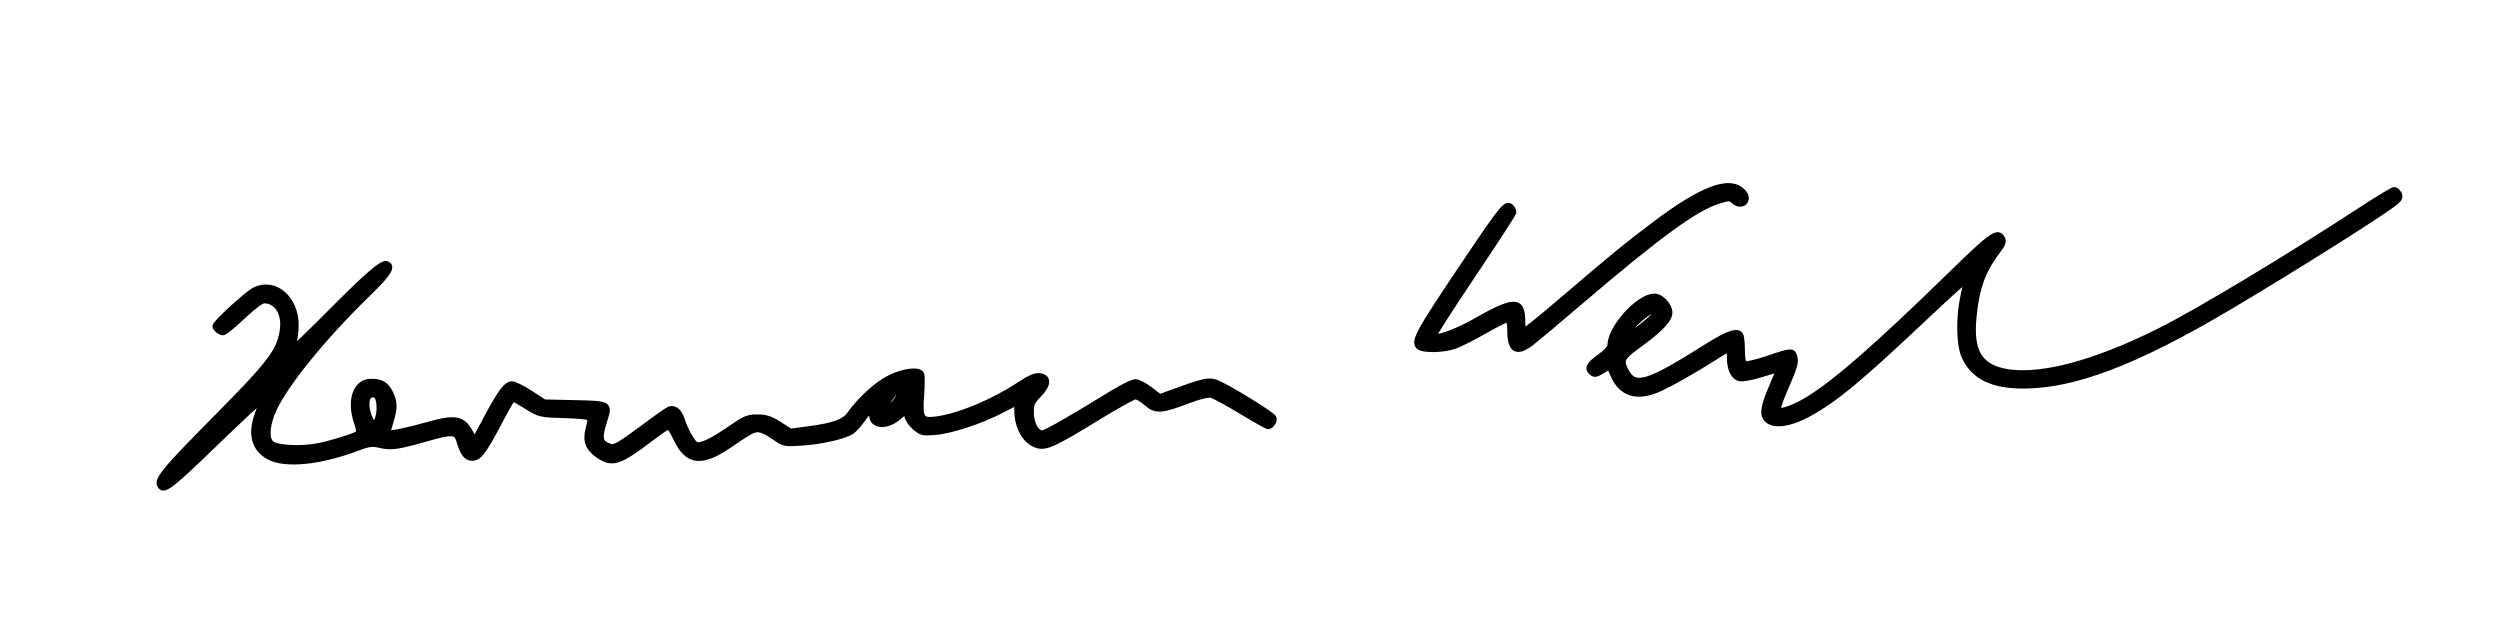
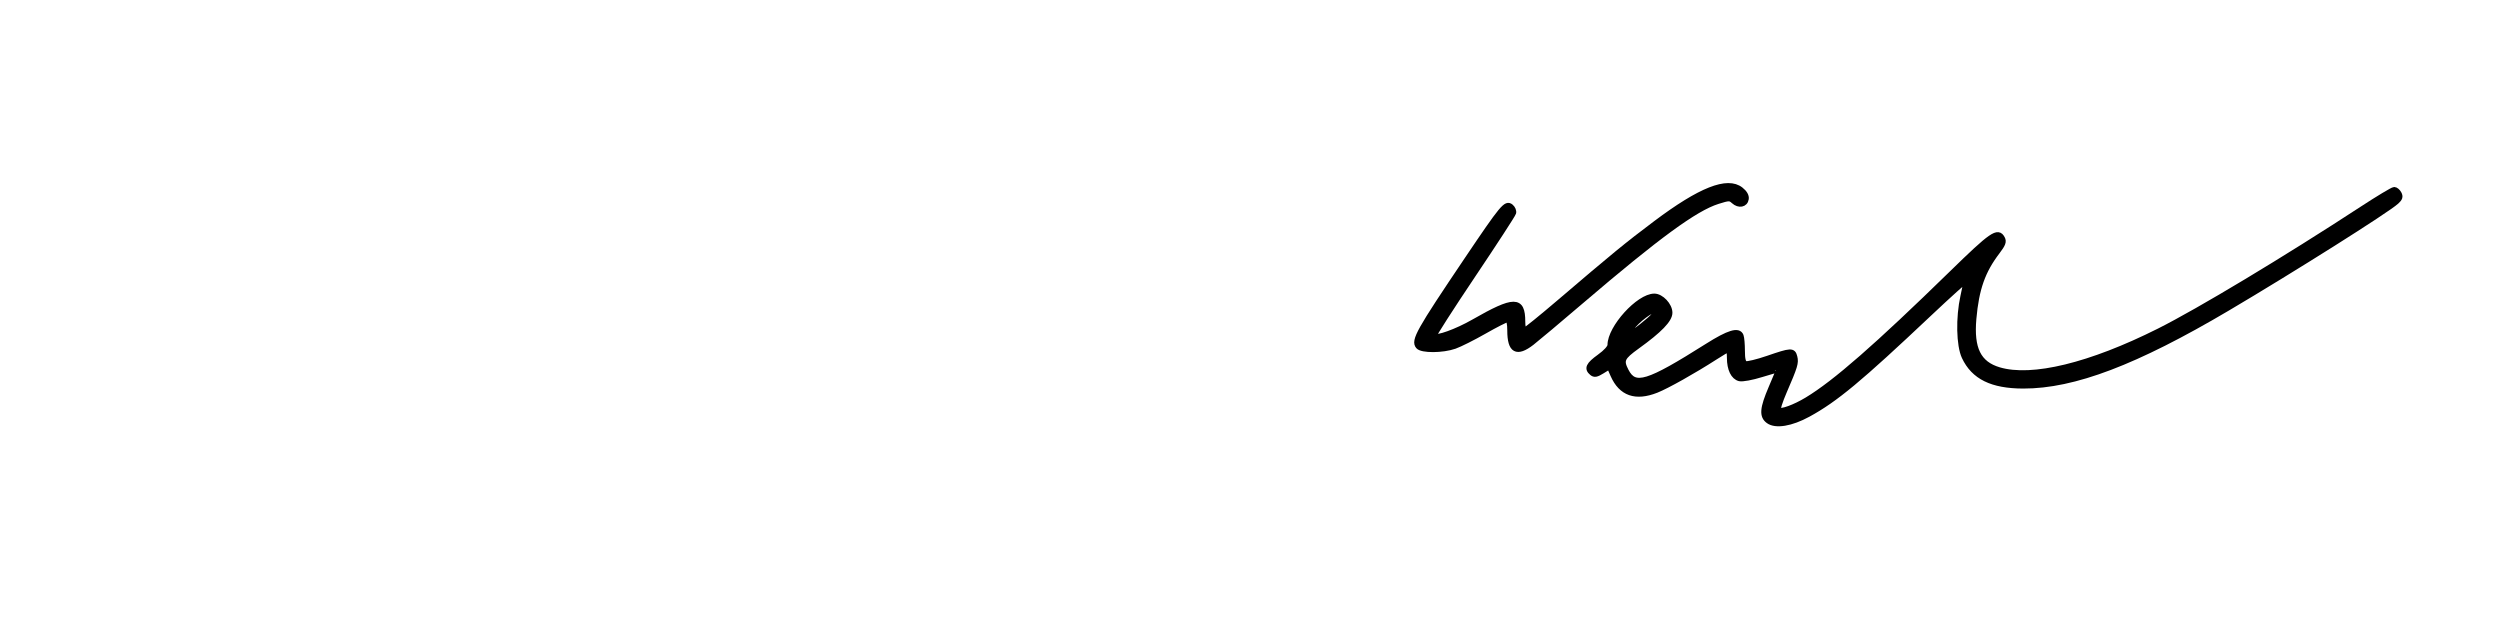
<svg xmlns="http://www.w3.org/2000/svg" xmlns:ns1="http://sodipodi.sourceforge.net/DTD/sodipodi-0.dtd" xmlns:ns2="http://www.inkscape.org/namespaces/inkscape" id="svg3855" ns1:version="0.32" ns2:version="0.46" width="240" height="61" version="1.0" ns1:docname="Hermann Weyl signature.svg" ns2:output_extension="org.inkscape.output.svg.inkscape">
  <defs id="defs3858">
    <ns2:perspective ns1:type="inkscape:persp3d" ns2:vp_x="0 : 526.18109 : 1" ns2:vp_y="0 : 1000 : 0" ns2:vp_z="744.09448 : 526.18109 : 1" ns2:persp3d-origin="372.04724 : 350.78739 : 1" id="perspective3862" />
    <ns2:perspective id="perspective4426" ns2:persp3d-origin="372.04724 : 350.78739 : 1" ns2:vp_z="744.09448 : 526.18109 : 1" ns2:vp_y="0 : 1000 : 0" ns2:vp_x="0 : 526.18109 : 1" ns1:type="inkscape:persp3d" />
  </defs>
  <ns1:namedview ns2:window-height="968" ns2:window-width="1280" ns2:pageshadow="2" ns2:pageopacity="0.0" guidetolerance="10.0" gridtolerance="10.0" objecttolerance="10.0" borderopacity="1.0" bordercolor="#666666" pagecolor="#ffffff" id="base" showgrid="false" ns2:zoom="2.4423244" ns2:cx="84.256188" ns2:cy="-4.2635176" ns2:window-x="-4" ns2:window-y="-4" ns2:current-layer="svg3855" />
-   <path style="fill:#000000;fill-opacity:1;fill-rule:nonzero;stroke:#000000;stroke-width:0.5;stroke-linecap:round;stroke-linejoin:round;stroke-miterlimit:4;stroke-dasharray:none;stroke-dashoffset:0;stroke-opacity:1" d="M 15.464,46.759 C 14.872,46.167 15.465,45.427 21.012,39.824 C 26.018,34.768 26.884,33.599 27.124,31.575 C 27.306,30.035 26.544,28.871 25.351,28.871 C 25.088,28.871 24.275,29.482 23.303,30.407 C 22.417,31.251 21.566,31.942 21.412,31.942 C 21.12,31.942 20.642,31.551 20.642,31.311 C 20.642,30.996 23.781,28.129 24.487,27.799 C 26.403,26.905 28.421,28.639 28.421,31.179 C 28.421,31.809 28.332,32.561 28.222,32.85 C 28.112,33.139 28.09,33.375 28.173,33.375 C 28.256,33.375 29.797,31.892 31.597,30.079 C 35.303,26.347 36.692,25.152 37.129,25.32 C 37.775,25.568 37.348,26.262 35.361,28.192 C 31.146,32.287 27.529,36.716 26.333,39.247 C 25.651,40.69 25.533,42.039 26.043,42.55 C 26.485,42.991 28.871,43.123 30.534,42.797 C 31.834,42.543 34.142,41.821 34.402,41.587 C 34.482,41.515 34.417,41.089 34.258,40.64 C 33.487,38.477 34.118,36.61 35.62,36.61 C 36.611,36.61 37.106,36.91 37.505,37.75 C 37.918,38.62 37.924,39.171 37.534,40.457 C 37.366,41.01 37.228,41.495 37.227,41.536 C 37.222,41.699 39.149,41.307 41.115,40.745 C 43.654,40.019 44.407,40.148 45.126,41.431 L 45.568,42.219 L 46.646,40.203 C 48.028,37.619 48.598,36.856 49.146,36.856 C 49.386,36.856 50.182,37.247 50.916,37.726 L 52.251,38.596 L 55.191,38.662 C 58.569,38.739 58.567,38.737 58.034,40.427 C 57.494,42.141 57.598,42.556 58.648,42.877 C 58.99,42.982 59.622,42.612 61.526,41.192 C 62.867,40.191 64.098,39.325 64.26,39.268 C 64.76,39.09 65.227,39.478 65.485,40.283 C 65.826,41.351 66.509,42.547 66.851,42.679 C 67.281,42.844 68.383,42.317 70.126,41.111 C 71.521,40.147 71.805,40.03 72.73,40.036 C 73.548,40.042 73.992,40.188 74.827,40.723 L 75.887,41.402 L 77.673,41.164 C 79.997,40.855 81.038,40.482 81.538,39.78 C 82.582,38.317 84.244,36.811 85.454,36.233 C 86.848,35.568 88.283,35.422 88.476,35.927 C 88.539,36.091 88.536,37.01 88.468,37.968 C 88.312,40.188 88.463,40.422 89.926,40.223 C 92.102,39.926 95.364,38.565 97.833,36.923 C 98.829,36.26 99.375,36.024 99.797,36.072 C 100.713,36.177 100.694,36.93 99.752,37.895 C 99.085,38.578 98.988,38.801 99,39.618 C 99.016,40.676 99.492,41.564 100.043,41.564 C 100.382,41.564 102.392,40.419 106.813,37.708 C 107.76,37.126 108.744,36.651 108.998,36.651 C 109.252,36.651 109.883,36.974 110.4,37.368 L 111.34,38.086 L 112.514,37.655 C 115.45,36.579 115.998,36.452 116.701,36.686 C 117.642,36.999 122.156,39.761 122.288,40.105 C 122.405,40.411 122.052,40.95 121.734,40.95 C 121.626,40.95 120.47,40.303 119.165,39.512 C 117.86,38.721 116.568,38.018 116.294,37.949 C 115.976,37.869 115.168,38.064 114.045,38.49 C 111.474,39.466 110.945,39.497 110.06,38.721 C 109.662,38.37 109.187,38.084 109.005,38.084 C 108.823,38.084 107.223,38.973 105.449,40.059 C 101.24,42.637 100.433,43.012 99.595,42.777 C 98.426,42.449 97.622,41.052 97.619,39.346 C 97.618,38.971 97.549,38.695 97.464,38.734 C 97.38,38.772 96.758,39.092 96.082,39.444 C 94.198,40.426 91.316,41.376 89.833,41.502 C 88.606,41.607 88.446,41.572 87.86,41.079 C 87.509,40.784 87.163,40.307 87.091,40.02 L 86.96,39.498 L 86.203,40.122 C 85.078,41.049 83.697,40.919 83.697,39.886 C 83.697,39.303 83.388,39.451 82.782,40.326 C 82.474,40.771 82.012,41.272 81.757,41.44 C 81.045,41.906 78.925,42.393 77.023,42.527 C 75.416,42.641 75.262,42.615 74.539,42.12 C 73.167,41.181 72.777,41.074 72.062,41.444 C 71.712,41.625 70.893,42.148 70.242,42.606 C 67.41,44.598 66.007,44.475 64.902,42.138 C 64.599,41.496 64.276,40.966 64.185,40.96 C 64.094,40.955 63.306,41.493 62.434,42.157 C 59.469,44.414 58.777,44.637 57.471,43.757 C 56.464,43.08 56.17,42.358 56.449,41.251 C 56.572,40.761 56.673,40.27 56.673,40.16 C 56.673,40.046 55.638,39.932 54.251,39.892 C 51.86,39.825 51.813,39.814 50.586,39.056 C 49.903,38.634 49.297,38.289 49.239,38.289 C 49.182,38.289 48.564,39.371 47.867,40.694 C 46.382,43.511 45.937,44.064 45.222,43.979 C 44.702,43.918 44.391,43.468 44.048,42.281 C 43.806,41.445 43.392,41.427 40.878,42.147 C 38.184,42.917 37.526,43.007 36.467,42.752 C 35.728,42.574 35.41,42.618 34.215,43.067 C 30.719,44.381 27.422,44.711 25.862,43.905 C 24.38,43.138 23.984,41.652 24.736,39.673 C 24.961,39.08 25.146,38.519 25.146,38.426 C 25.146,38.333 23.162,40.175 20.738,42.52 C 16.63,46.495 15.837,47.132 15.464,46.759 L 15.464,46.759 z M 36.402,39.222 C 36.399,38.212 36.175,37.815 35.665,37.912 C 35.145,38.011 35.059,39.044 35.486,40.059 C 35.802,40.81 35.832,40.828 36.112,40.45 C 36.273,40.232 36.404,39.679 36.402,39.222 L 36.402,39.222 z M 85.683,38.852 C 86.241,38.239 86.628,37.467 86.461,37.3 C 86.387,37.226 86.063,37.487 85.74,37.881 C 84.804,39.022 84.754,39.871 85.683,38.852 L 85.683,38.852 z" id="path4715" />
  <path style="fill:#000000;fill-opacity:1;fill-rule:nonzero;stroke:#000000;stroke-width:0.5;stroke-linecap:round;stroke-linejoin:round;stroke-miterlimit:4;stroke-dasharray:none;stroke-dashoffset:0;stroke-opacity:1" d="M 136.153,33.257 C 135.686,32.695 136.187,31.799 140.799,24.956 C 144.256,19.827 144.574,19.443 145.052,19.84 C 145.236,19.992 145.346,20.261 145.298,20.438 C 145.249,20.615 143.487,23.325 141.381,26.461 C 139.275,29.598 137.6,32.212 137.659,32.271 C 137.911,32.523 139.855,31.822 141.471,30.895 C 145.368,28.661 146.176,28.658 146.176,30.88 C 146.176,31.337 146.255,31.712 146.352,31.712 C 146.449,31.712 147.946,30.501 149.679,29.021 C 154.941,24.527 156.194,23.501 158.949,21.432 C 163.238,18.212 165.832,17.187 167.12,18.204 C 167.491,18.496 167.672,18.811 167.632,19.092 C 167.552,19.649 166.933,19.769 166.439,19.322 C 166.077,18.995 165.986,18.996 164.898,19.338 C 162.743,20.016 159.12,22.666 151.822,28.901 C 149.674,30.737 147.534,32.534 147.068,32.896 C 145.604,34.032 144.948,33.669 144.948,31.725 C 144.948,31.062 144.86,30.688 144.705,30.688 C 144.571,30.688 143.581,31.191 142.504,31.806 C 141.427,32.421 140.143,33.065 139.65,33.239 C 138.49,33.647 136.485,33.658 136.153,33.257 L 136.153,33.257 z" id="path4717" />
  <path style="fill:#000000;fill-opacity:1;fill-rule:nonzero;stroke:#000000;stroke-width:0.5;stroke-linecap:round;stroke-linejoin:round;stroke-miterlimit:4;stroke-dasharray:none;stroke-dashoffset:0;stroke-opacity:1" d="M 169.77,40.416 C 169.123,39.947 169.183,39.21 170.026,37.239 C 170.42,36.319 170.743,35.538 170.743,35.505 C 170.743,35.472 170.008,35.675 169.109,35.956 C 168.191,36.243 167.265,36.414 166.995,36.346 C 166.403,36.198 166.034,35.436 166.034,34.364 C 166.034,33.919 165.983,33.554 165.922,33.554 C 165.86,33.554 165.284,33.892 164.642,34.306 C 162.594,35.624 160.025,37.066 159.015,37.466 C 157.015,38.257 155.629,37.772 154.851,36.008 L 154.496,35.204 L 153.81,35.628 C 153.259,35.968 153.066,36.003 152.824,35.802 C 152.313,35.378 152.482,35.016 153.546,34.251 C 154.169,33.804 154.569,33.361 154.569,33.119 C 154.569,31.459 157.31,28.436 158.816,28.436 C 159.483,28.436 160.302,29.31 160.302,30.022 C 160.302,30.7 159.33,31.706 157.18,33.253 C 155.711,34.31 155.583,34.592 156.107,35.606 C 156.943,37.222 158.144,36.854 163.901,33.219 C 165.97,31.913 166.904,31.631 167.138,32.24 C 167.206,32.419 167.262,33.066 167.262,33.68 C 167.262,34.479 167.349,34.829 167.567,34.913 C 167.735,34.977 168.705,34.744 169.722,34.394 C 171.954,33.627 172.133,33.619 172.295,34.267 C 172.437,34.832 172.337,35.161 171.286,37.592 C 170.886,38.518 170.631,39.32 170.721,39.376 C 171.014,39.557 172.273,39.1 173.475,38.376 C 176.161,36.758 180.179,33.246 187.363,26.236 C 191.217,22.475 191.794,22.077 192.226,22.886 C 192.392,23.195 192.296,23.452 191.752,24.165 C 190.338,26.017 189.735,27.727 189.482,30.6 C 189.228,33.483 189.938,34.919 191.909,35.504 C 195.075,36.444 200.655,35.088 207.267,31.772 C 211.107,29.846 219.416,24.851 226.73,20.071 C 228.304,19.042 229.706,18.2 229.845,18.2 C 229.984,18.2 230.19,18.372 230.302,18.581 C 230.461,18.879 230.406,19.052 230.053,19.37 C 229.109,20.22 220.152,25.871 213.837,29.602 C 205.032,34.804 199.092,37.061 194.228,37.052 C 191.23,37.047 189.474,36.183 188.575,34.271 C 188.052,33.158 187.996,30.507 188.451,28.436 C 188.612,27.704 188.747,27.03 188.751,26.938 C 188.755,26.846 187.155,28.283 185.196,30.131 C 178.505,36.445 176.221,38.343 173.579,39.786 C 171.954,40.673 170.466,40.92 169.77,40.416 L 169.77,40.416 z M 157.571,31.336 C 158.78,30.378 159.155,29.944 158.904,29.789 C 158.642,29.627 157.175,30.723 156.63,31.489 C 156.022,32.342 156.373,32.285 157.571,31.336 L 157.571,31.336 z" id="path4719" />
</svg>